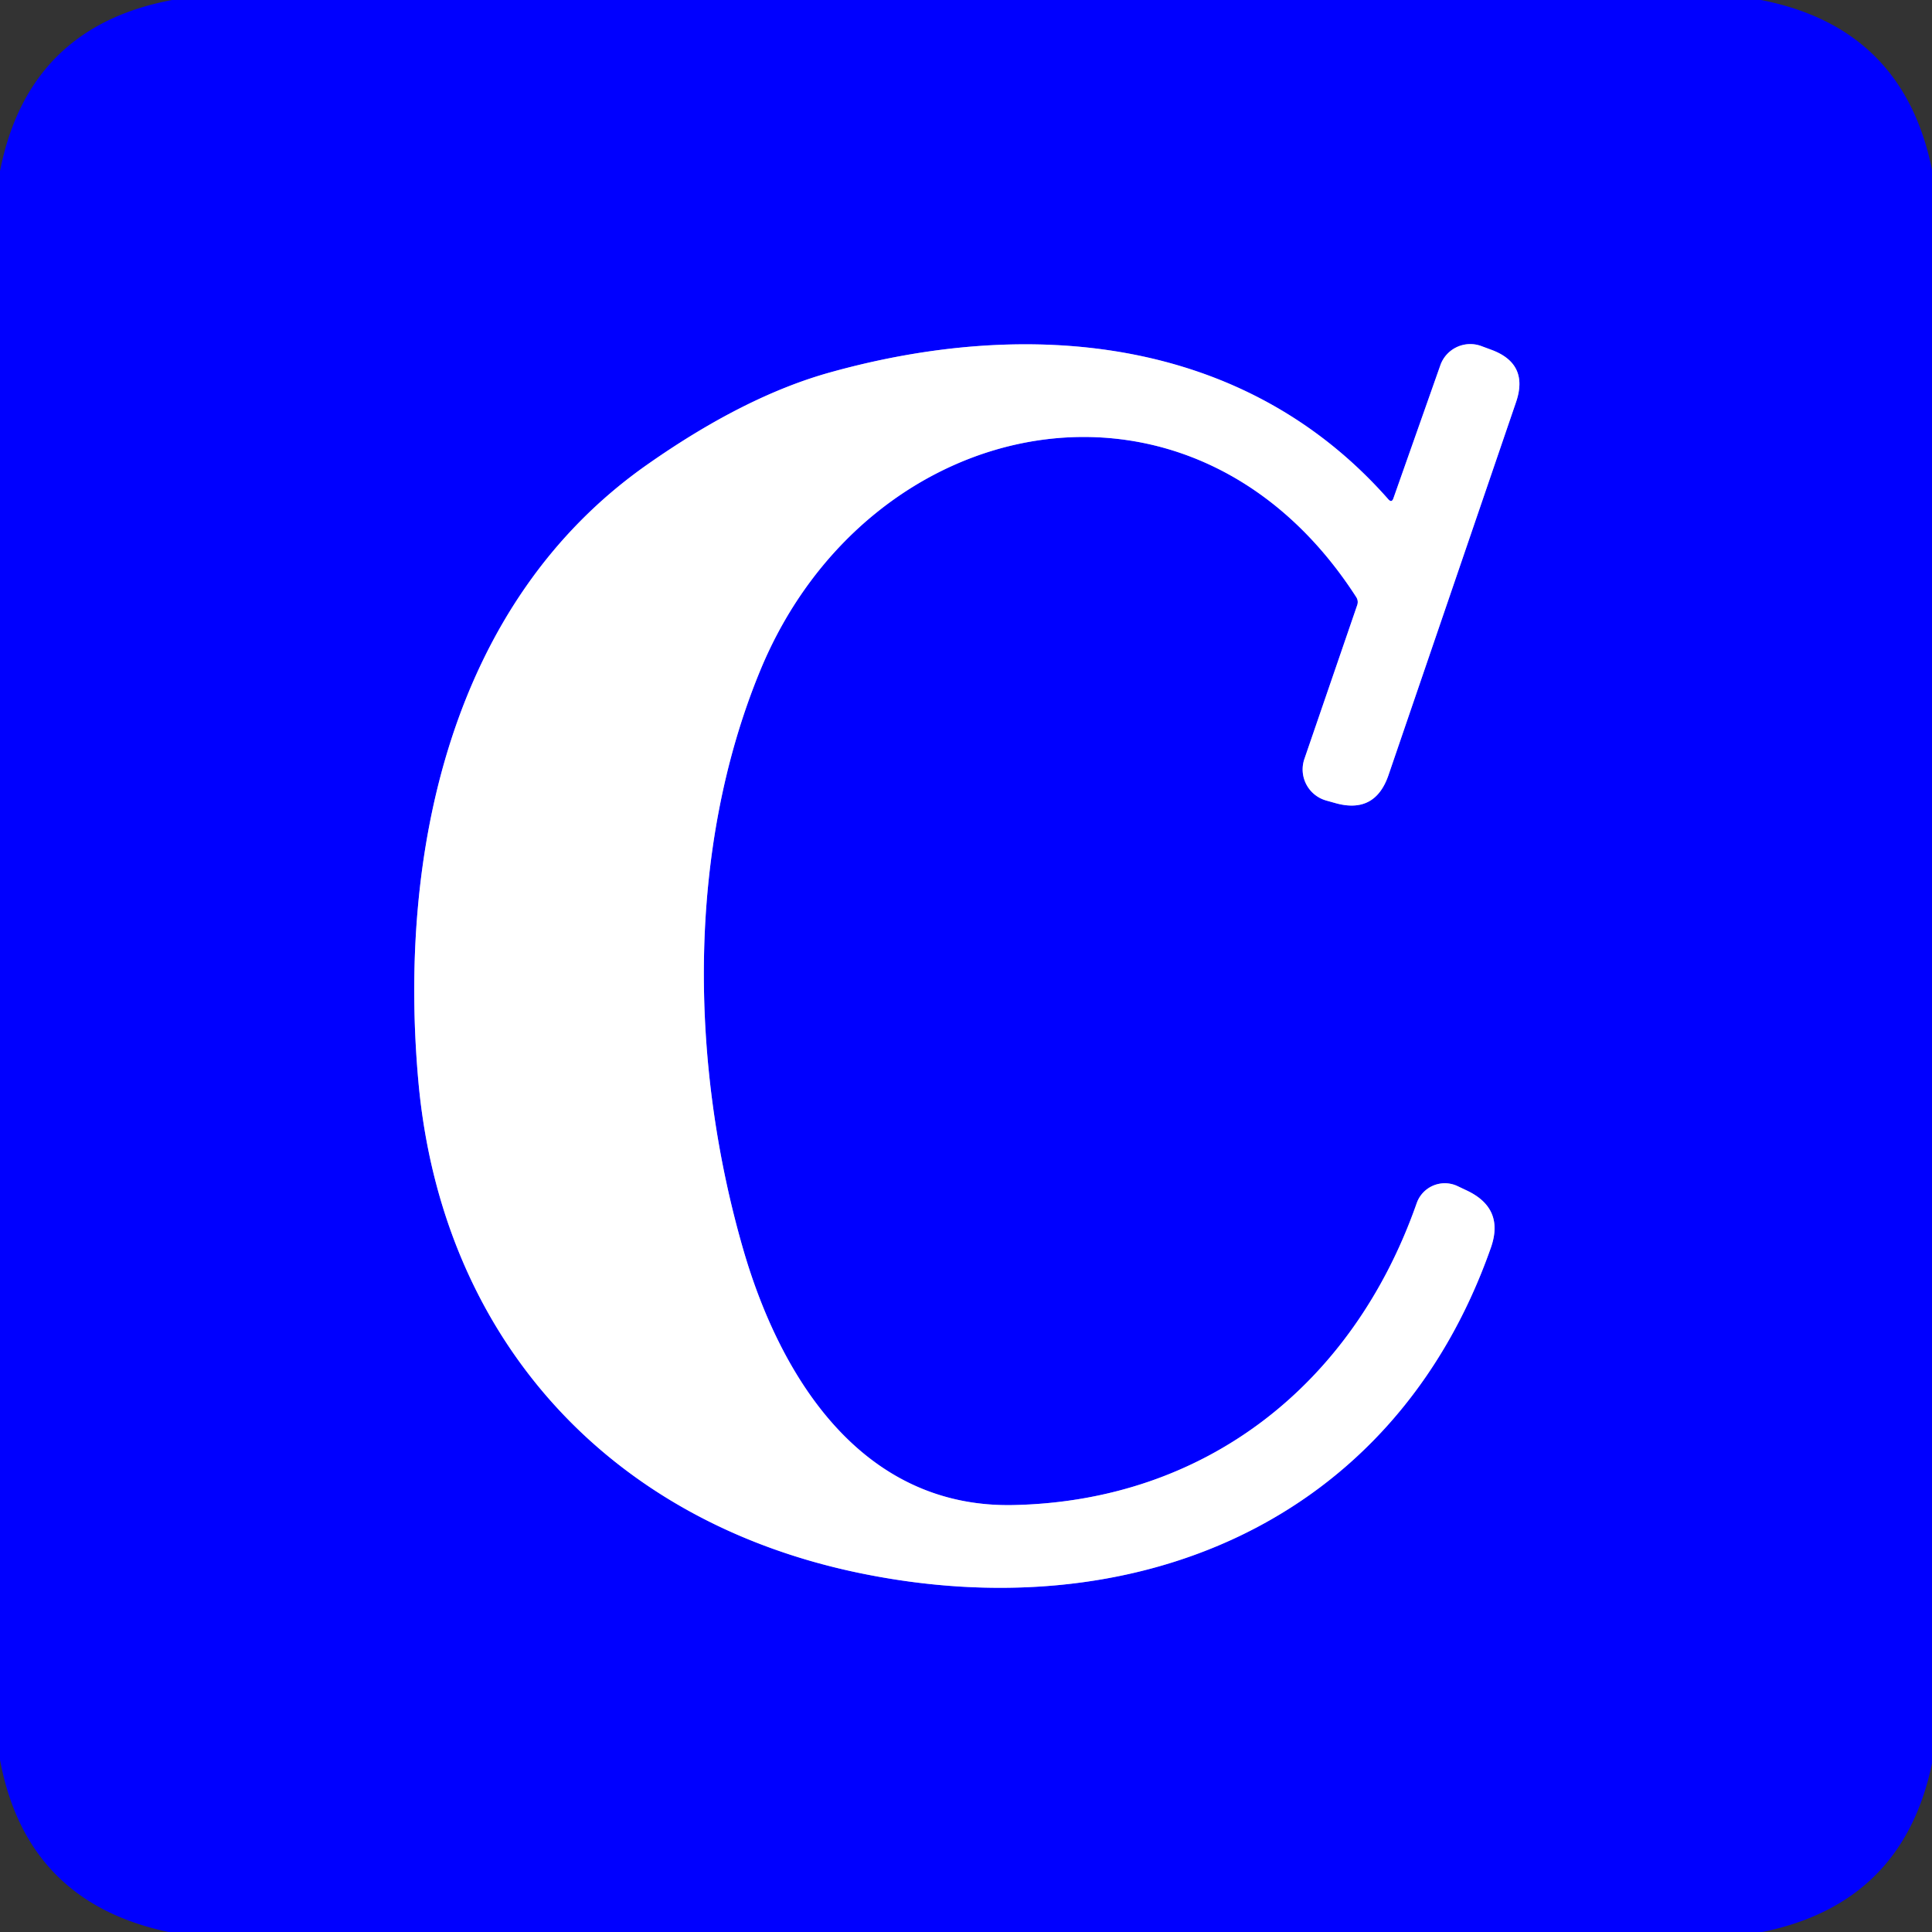
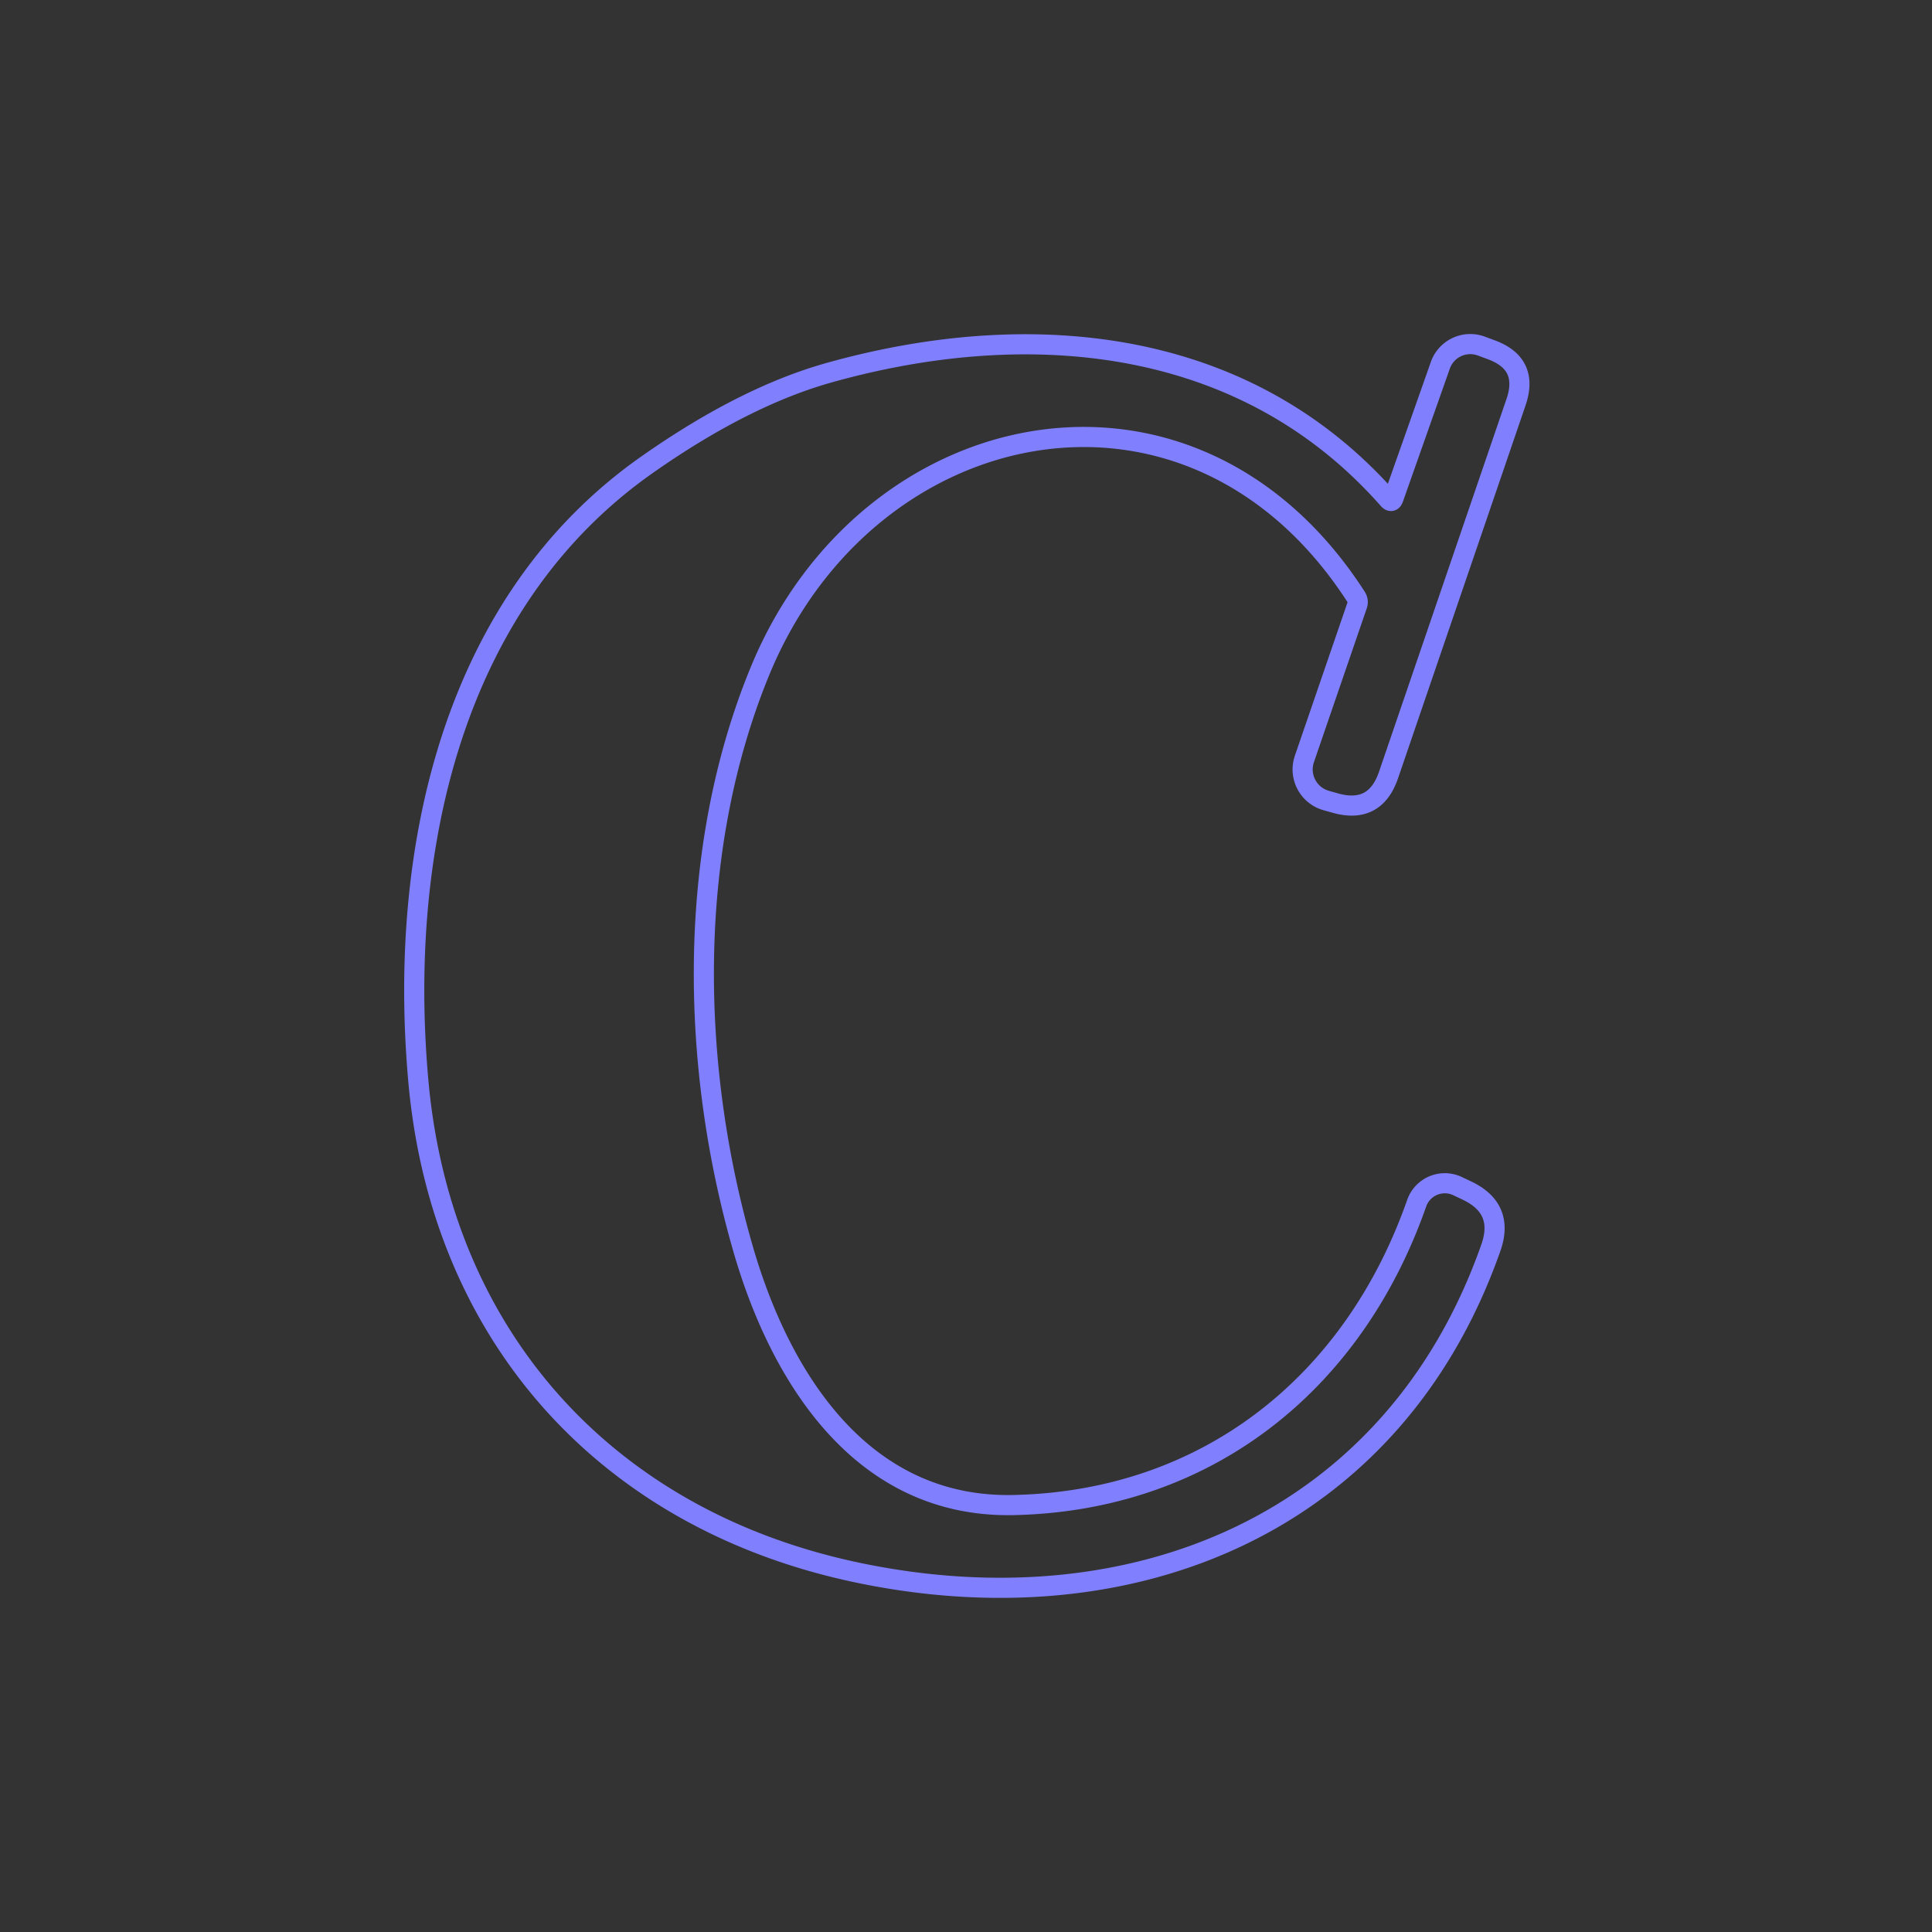
<svg xmlns="http://www.w3.org/2000/svg" version="1.1" viewBox="0.00 0.00 192.00 192.00">
  <rect x="0.00" y="0.00" width="192.00" height="192.00" fill="#333333" stroke="none" />
  <path stroke="#8080ff" stroke-width="2.00" fill="none" stroke-linecap="butt" vector-effect="non-scaling-stroke" d="   M 64.38 46.13   C 44.73 59.87 39.54 84.87 41.58 107.49   C 43.86 132.72 60.20 151.01 85.15 156.27   C 112.45 162.03 138.48 151.52 148.16 124.00   Q 149.53 120.11 145.81 118.33   L 144.86 117.88   A 2.96 2.96 0.0 0 0 140.79 119.57   C 134.44 137.67 119.76 149.16 100.74 149.57   C 85.67 149.90 77.58 136.95 73.88 124.23   C 68.56 105.89 68.19 84.45 75.56 66.61   C 86.24 40.76 118.45 34.02 134.77 59.32   Q 135.03 59.72 134.87 60.16   L 129.63 75.42   A 3.21 3.21 0.0 0 0 131.78 79.55   L 132.67 79.80   Q 136.65 80.94 137.99 77.02   L 150.66 39.97   Q 151.98 36.12 148.15 34.74   L 147.18 34.38   A 3.16 3.15 19.5 0 0 143.14 36.30   L 138.48 49.51   Q 138.31 50.01 137.96 49.61   C 123.59 33.31 102.14 31.53 82.49 37.01   Q 74.04 39.36 64.38 46.13" />
-   <path fill="#0000ff" d="   M 17.11 0.00   L 175.00 0.00   Q 189.14 2.75 192.00 16.87   L 192.00 175.25   Q 189.10 189.17 175.13 192.00   L 16.75 192.00   Q 2.62 189.03 0.00 174.88   L 0.00 17.00   Q 2.82 2.67 17.11 0.00   Z   M 64.38 46.13   C 44.73 59.87 39.54 84.87 41.58 107.49   C 43.86 132.72 60.20 151.01 85.15 156.27   C 112.45 162.03 138.48 151.52 148.16 124.00   Q 149.53 120.11 145.81 118.33   L 144.86 117.88   A 2.96 2.96 0.0 0 0 140.79 119.57   C 134.44 137.67 119.76 149.16 100.74 149.57   C 85.67 149.90 77.58 136.95 73.88 124.23   C 68.56 105.89 68.19 84.45 75.56 66.61   C 86.24 40.76 118.45 34.02 134.77 59.32   Q 135.03 59.72 134.87 60.16   L 129.63 75.42   A 3.21 3.21 0.0 0 0 131.78 79.55   L 132.67 79.80   Q 136.65 80.94 137.99 77.02   L 150.66 39.97   Q 151.98 36.12 148.15 34.74   L 147.18 34.38   A 3.16 3.15 19.5 0 0 143.14 36.30   L 138.48 49.51   Q 138.31 50.01 137.96 49.61   C 123.59 33.31 102.14 31.53 82.49 37.01   Q 74.04 39.36 64.38 46.13   Z" />
-   <path fill="#ffffff" d="   M 64.38 46.13   Q 74.04 39.36 82.49 37.01   C 102.14 31.53 123.59 33.31 137.96 49.61   Q 138.31 50.01 138.48 49.51   L 143.14 36.30   A 3.16 3.15 19.5 0 1 147.18 34.38   L 148.15 34.74   Q 151.98 36.12 150.66 39.97   L 137.99 77.02   Q 136.65 80.94 132.67 79.80   L 131.78 79.55   A 3.21 3.21 0.0 0 1 129.63 75.42   L 134.87 60.16   Q 135.03 59.72 134.77 59.32   C 118.45 34.02 86.24 40.76 75.56 66.61   C 68.19 84.45 68.56 105.89 73.88 124.23   C 77.58 136.95 85.67 149.90 100.74 149.57   C 119.76 149.16 134.44 137.67 140.79 119.57   A 2.96 2.96 0.0 0 1 144.86 117.88   L 145.81 118.33   Q 149.53 120.11 148.16 124.00   C 138.48 151.52 112.45 162.03 85.15 156.27   C 60.20 151.01 43.86 132.72 41.58 107.49   C 39.54 84.87 44.73 59.87 64.38 46.13   Z" />
</svg>